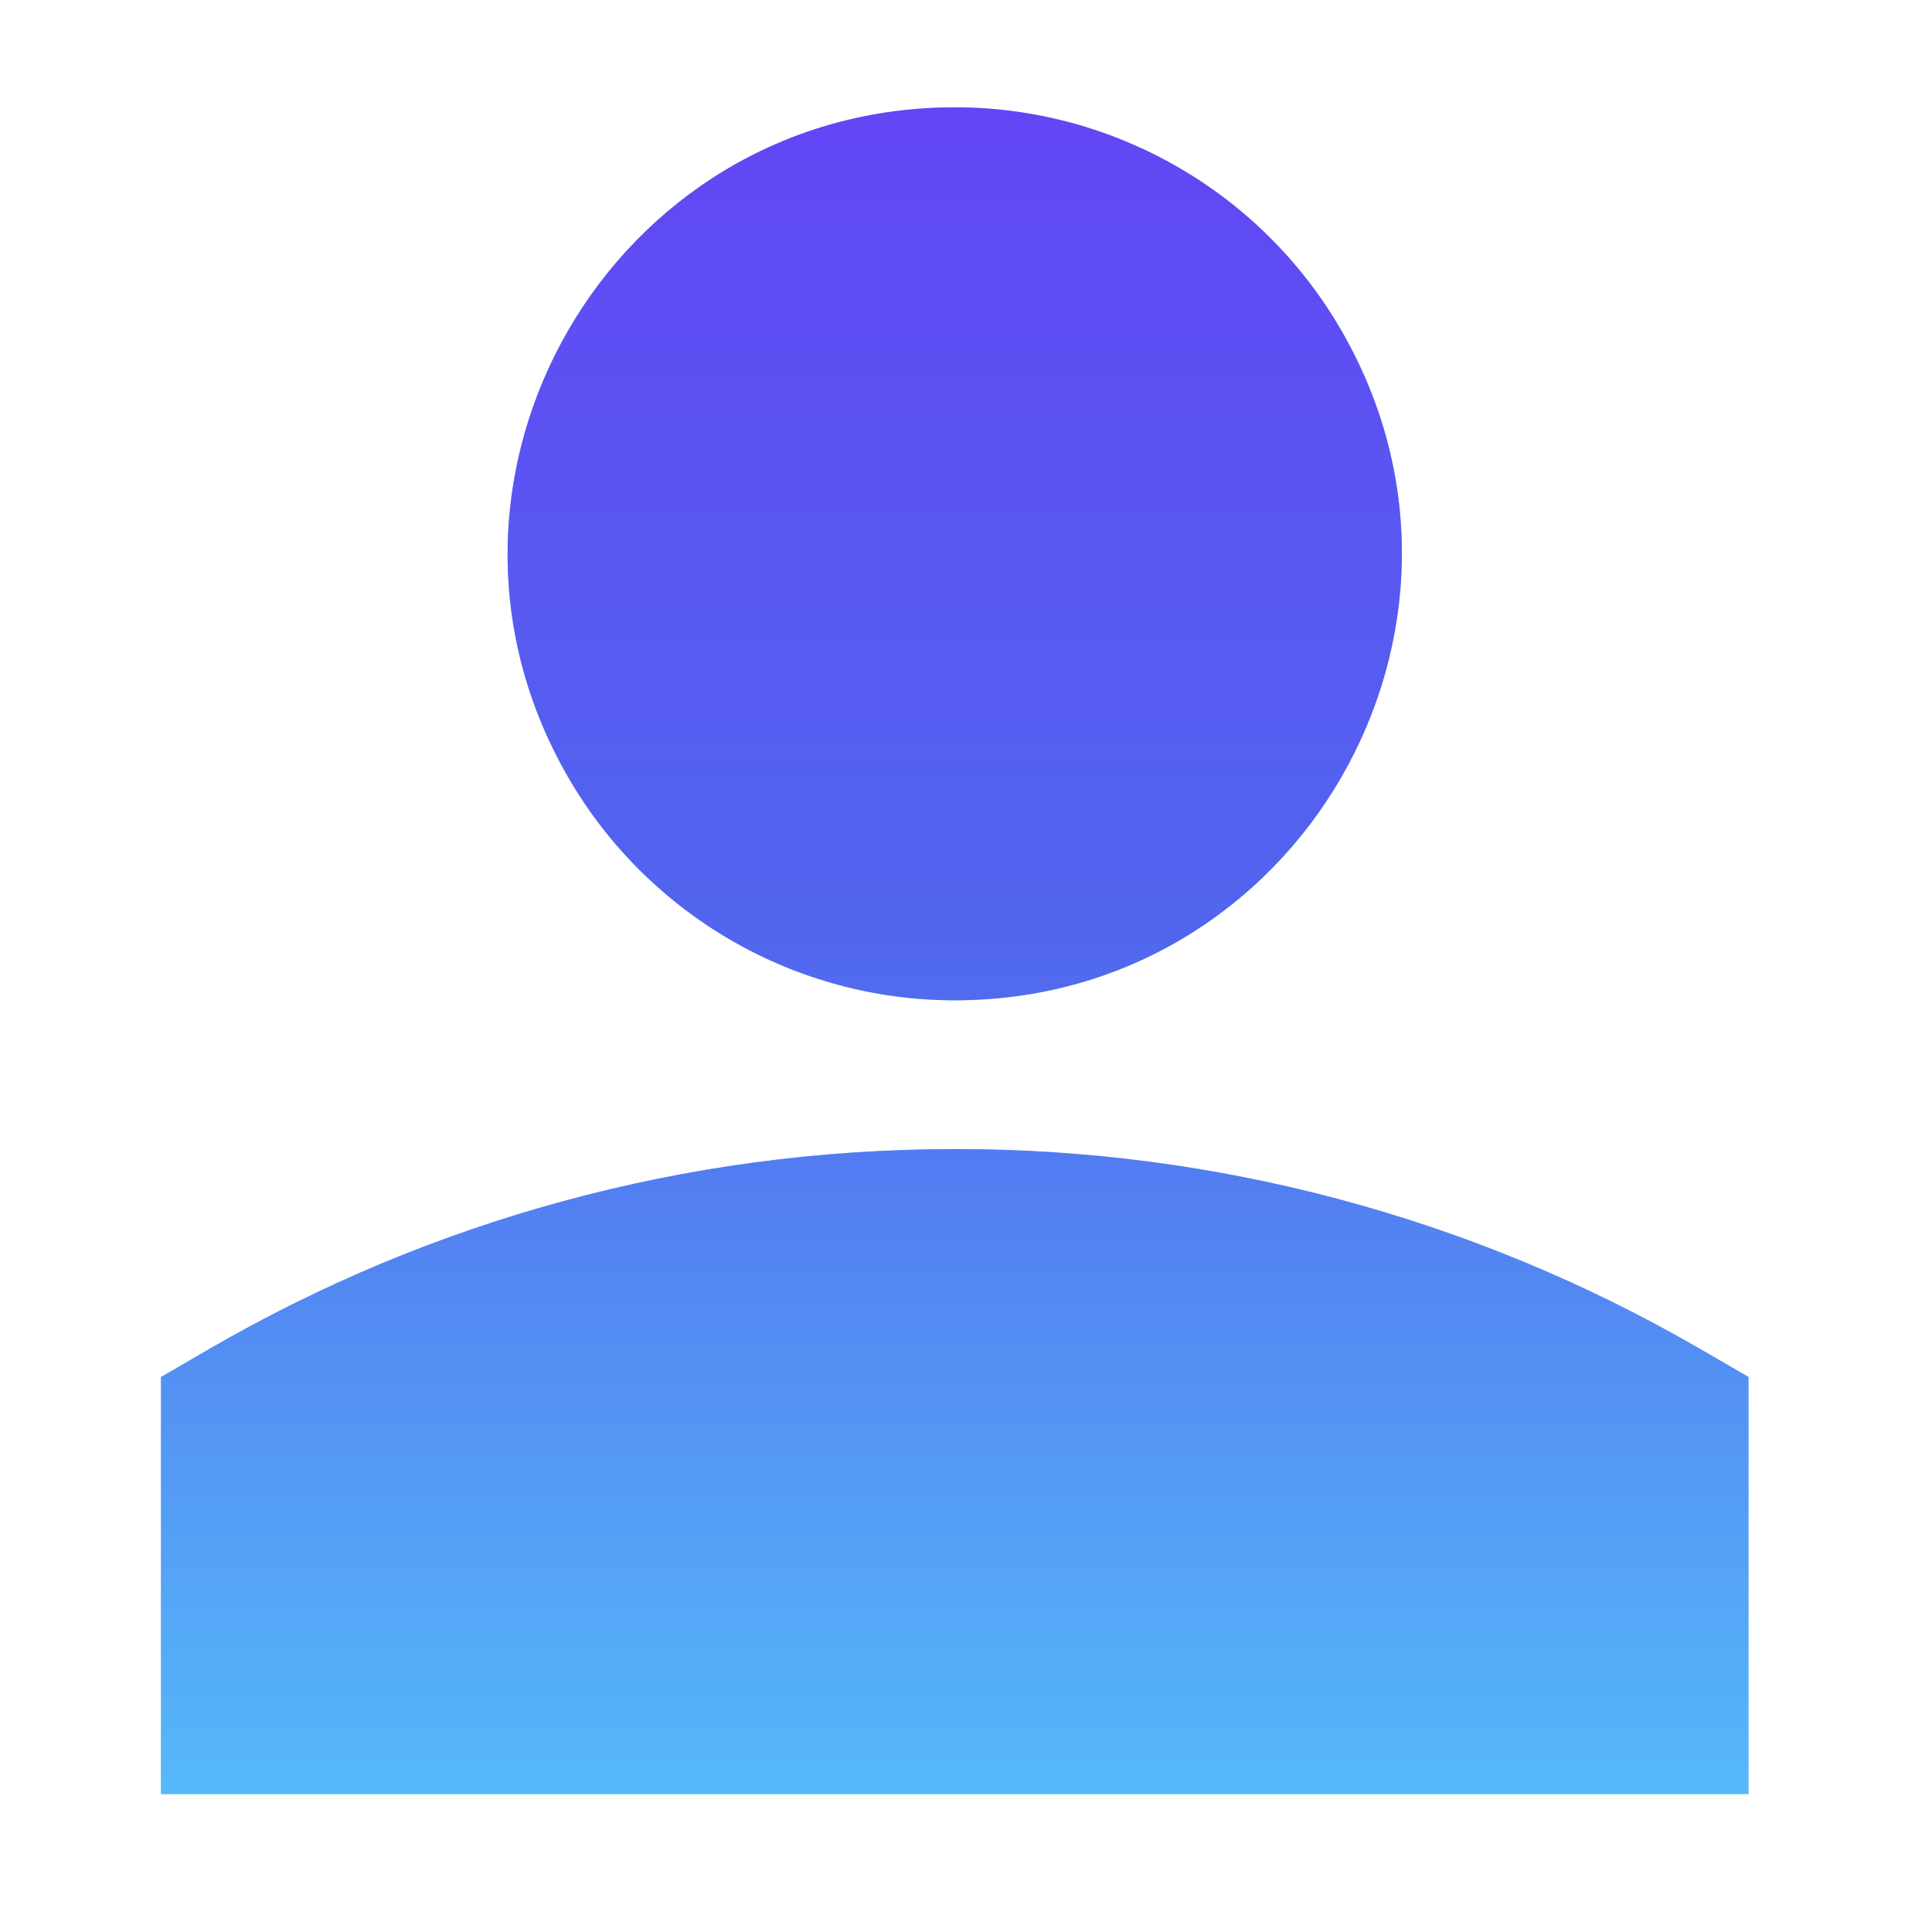
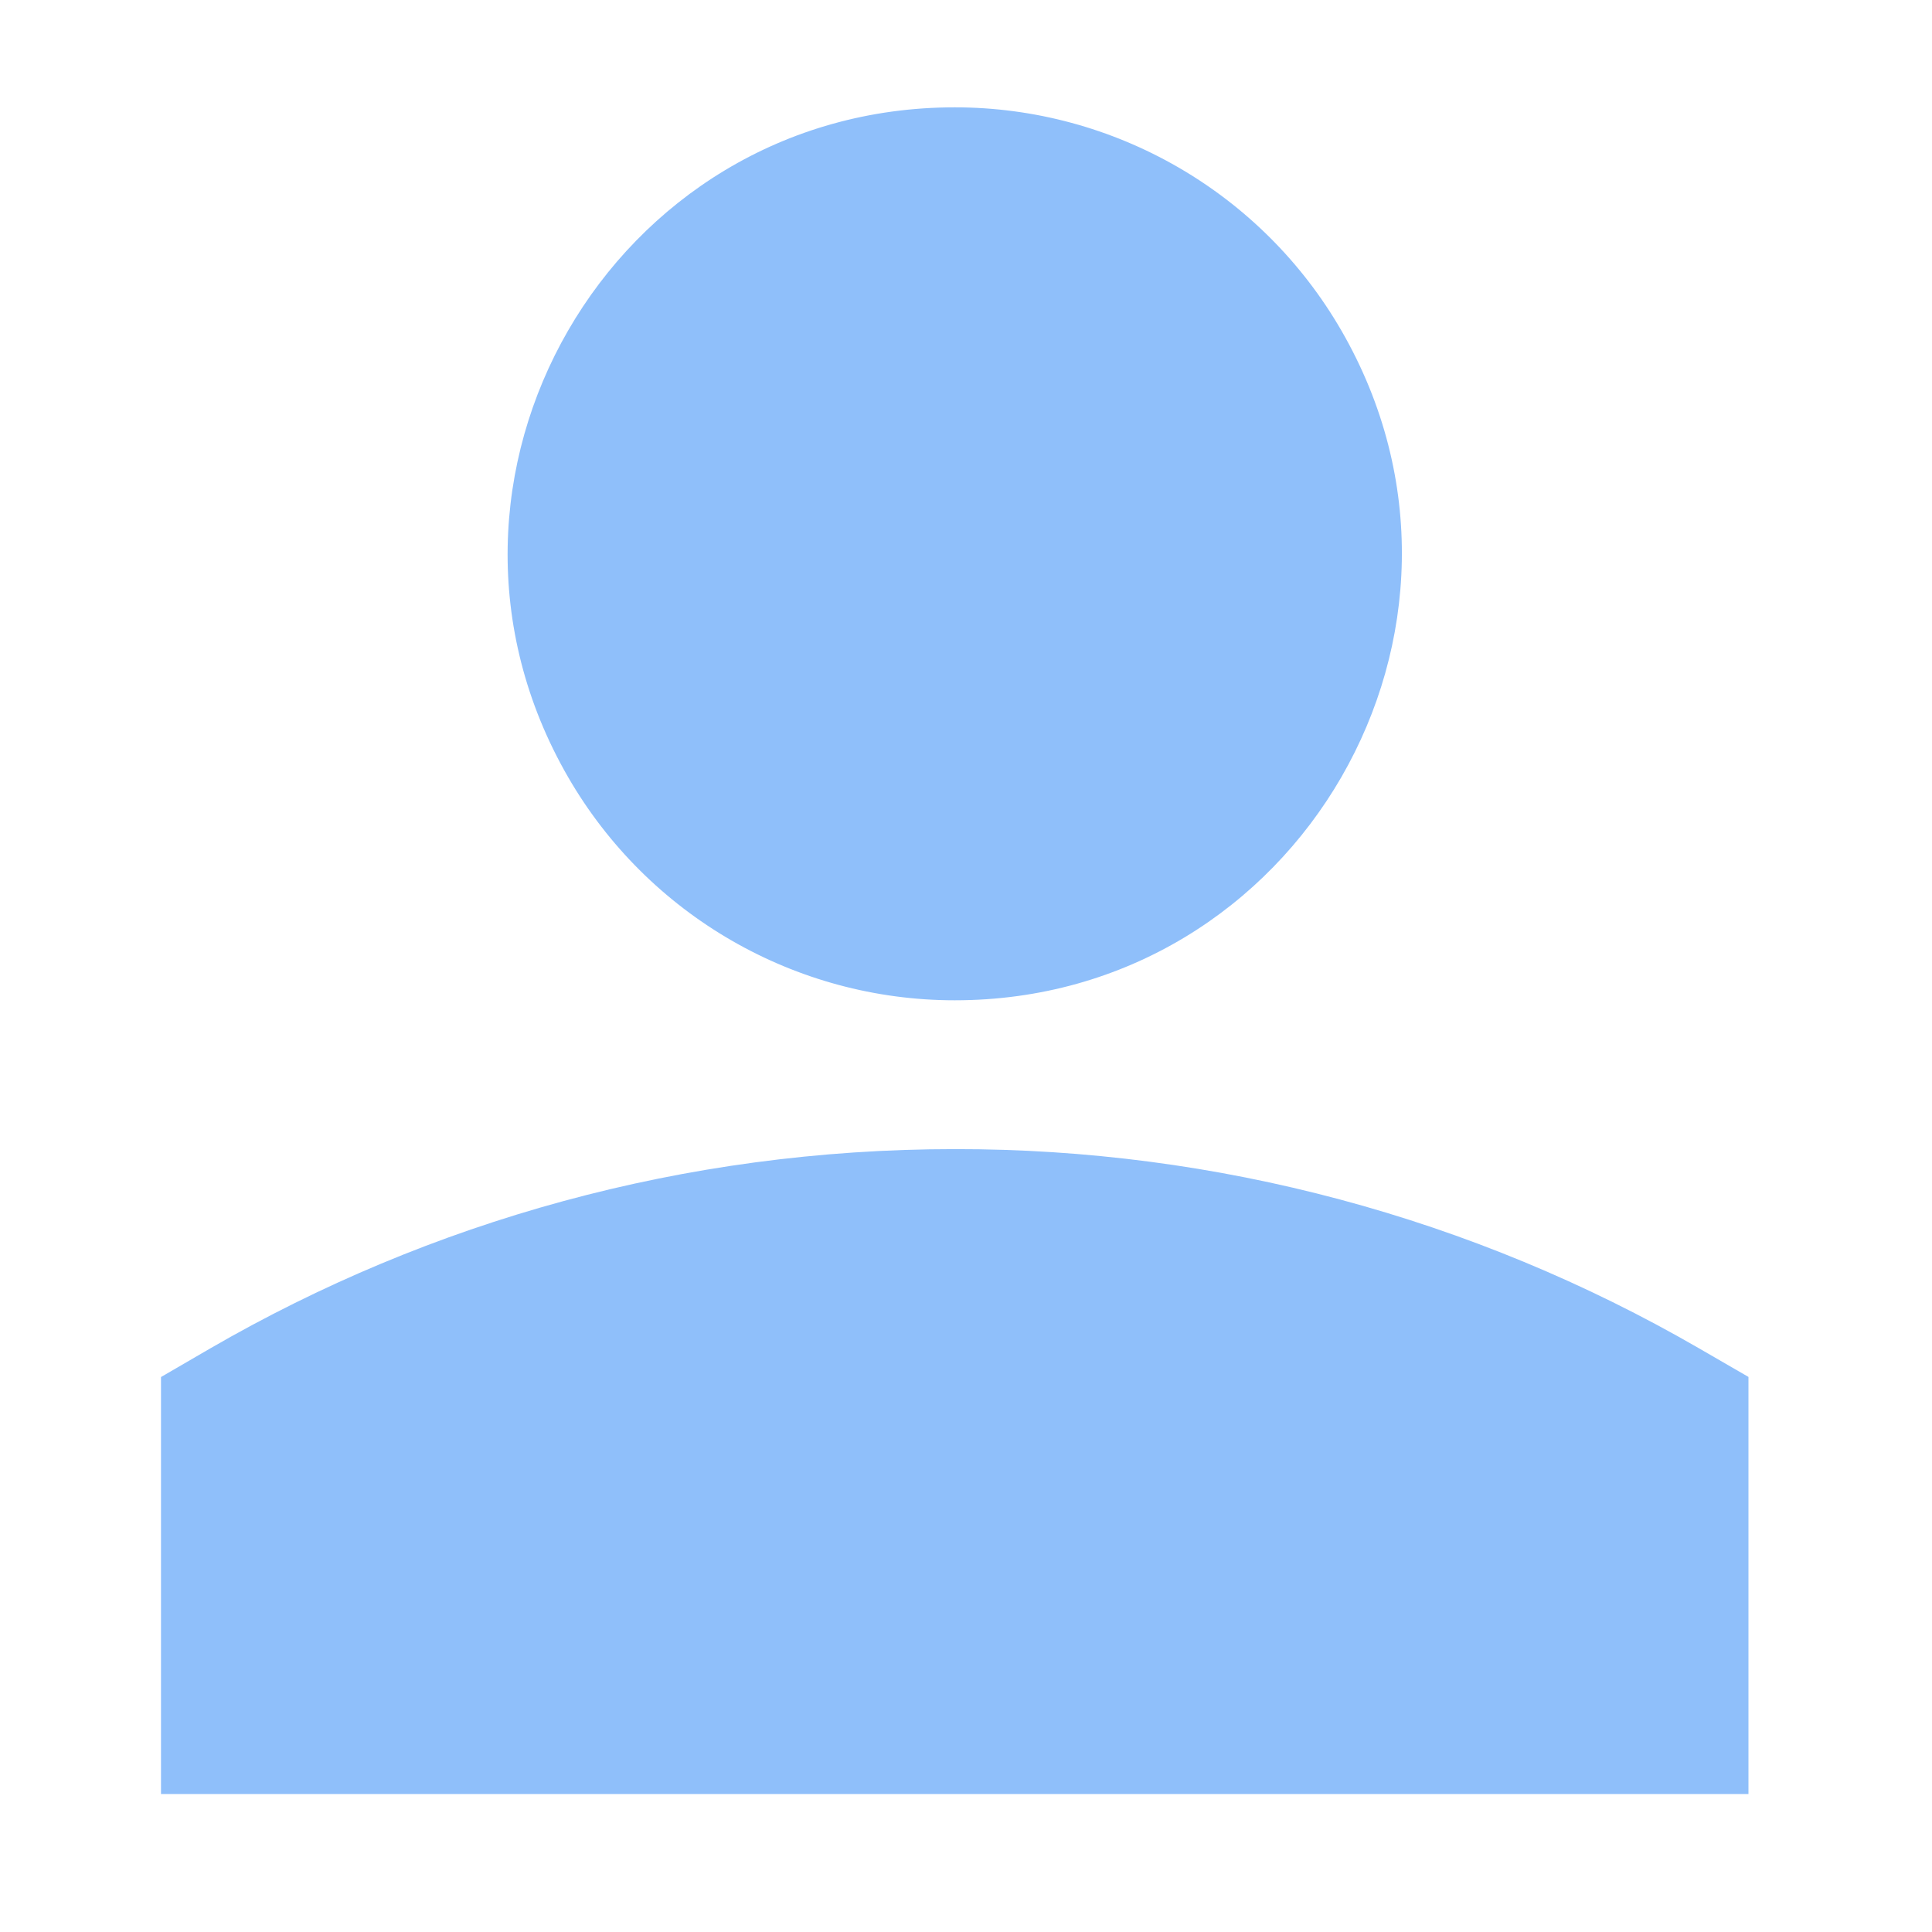
<svg xmlns="http://www.w3.org/2000/svg" width="36" height="36" viewBox="0 0 36 36" fill="none">
  <path fill-rule="evenodd" clip-rule="evenodd" d="M10.585 14.479C7.384 8.932 11.386 2 17.791 2C20.762 2 23.509 3.586 24.995 6.16C28.197 11.706 24.195 18.639 17.791 18.639C14.818 18.639 12.072 17.053 10.585 14.479ZM3.924 25.122C8.005 22.761 12.743 21.412 17.79 21.412C22.658 21.405 27.442 22.685 31.655 25.122L32.58 25.657V33.429H3V25.659L3.924 25.122Z" fill="#8FBFFA" />
-   <path fill-rule="evenodd" clip-rule="evenodd" d="M10.585 14.479C7.384 8.932 11.386 2 17.791 2C20.762 2 23.509 3.586 24.995 6.16C28.197 11.706 24.195 18.639 17.791 18.639C14.818 18.639 12.072 17.053 10.585 14.479ZM3.924 25.122C8.005 22.761 12.743 21.412 17.79 21.412C22.658 21.405 27.442 22.685 31.655 25.122L32.58 25.657V33.429H3V25.659L3.924 25.122Z" fill="url(#paint0_linear_3171_1010)" />
  <defs>
    <linearGradient id="paint0_linear_3171_1010" x1="17.79" y1="2" x2="17.79" y2="33.429" gradientUnits="userSpaceOnUse">
      <stop stop-color="#6246F5" />
      <stop offset="0.493" stop-color="#5166EE" />
      <stop offset="1" stop-color="#56B9F9" />
    </linearGradient>
  </defs>
</svg>